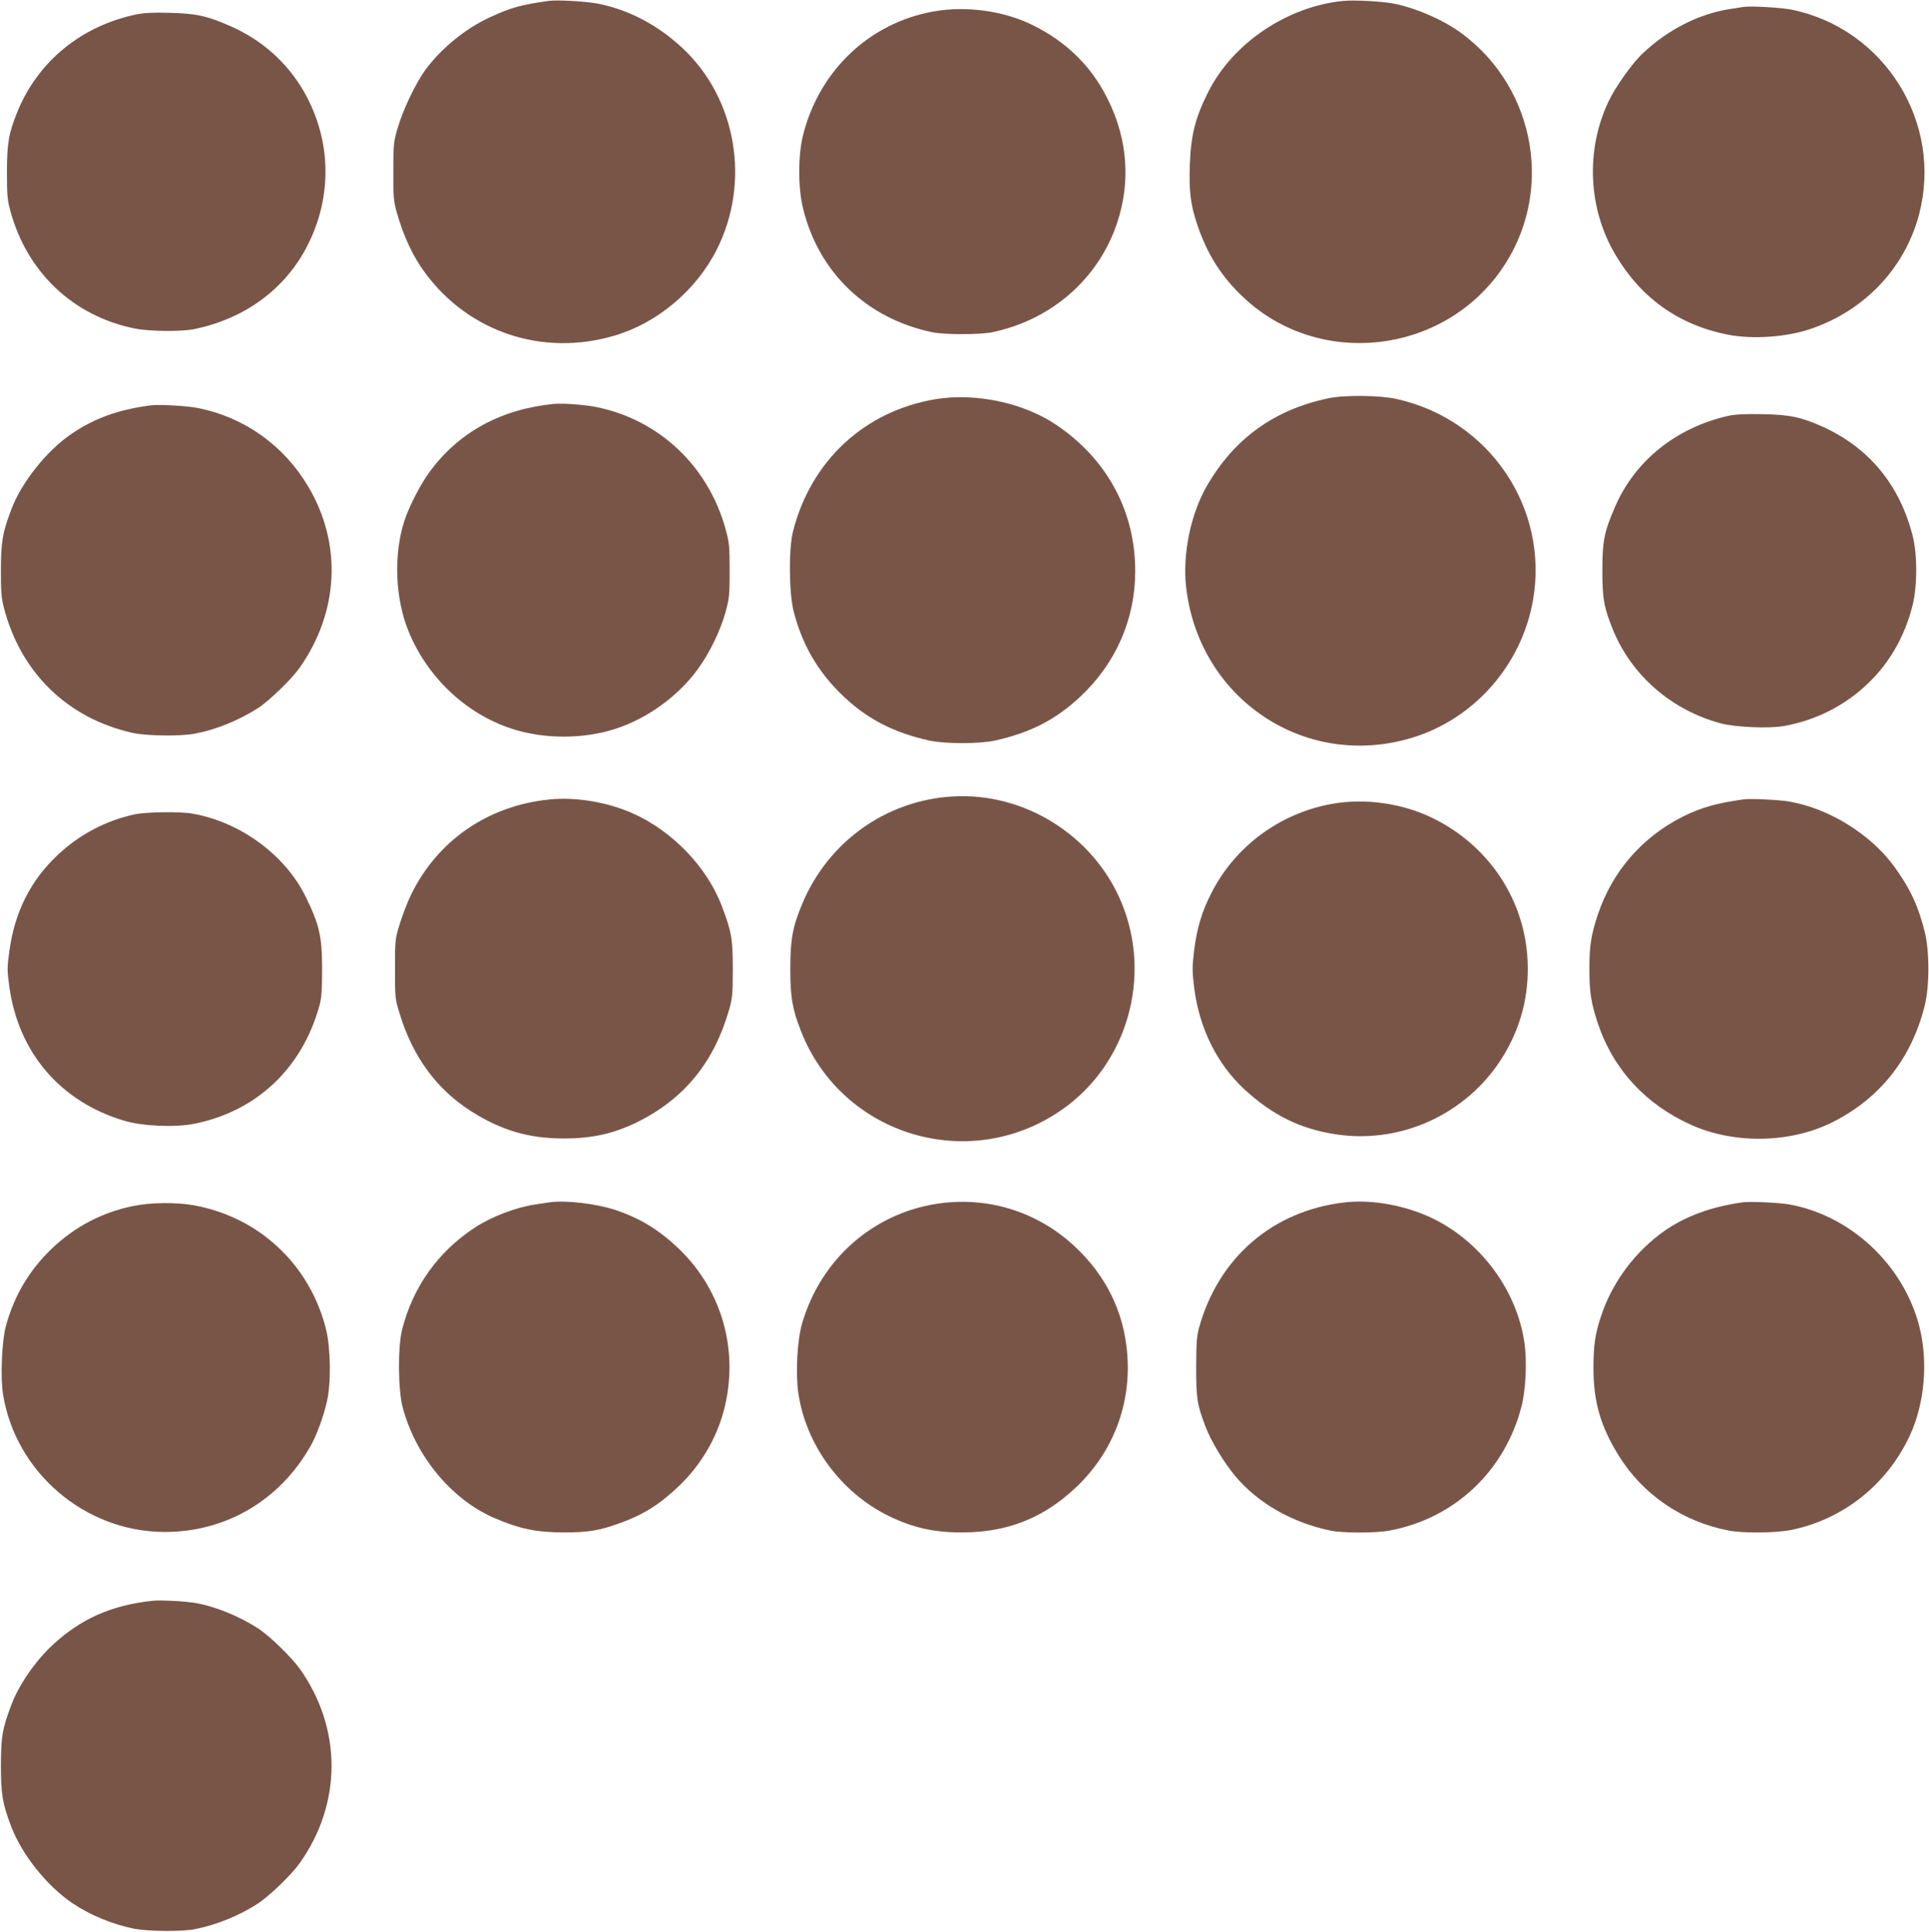
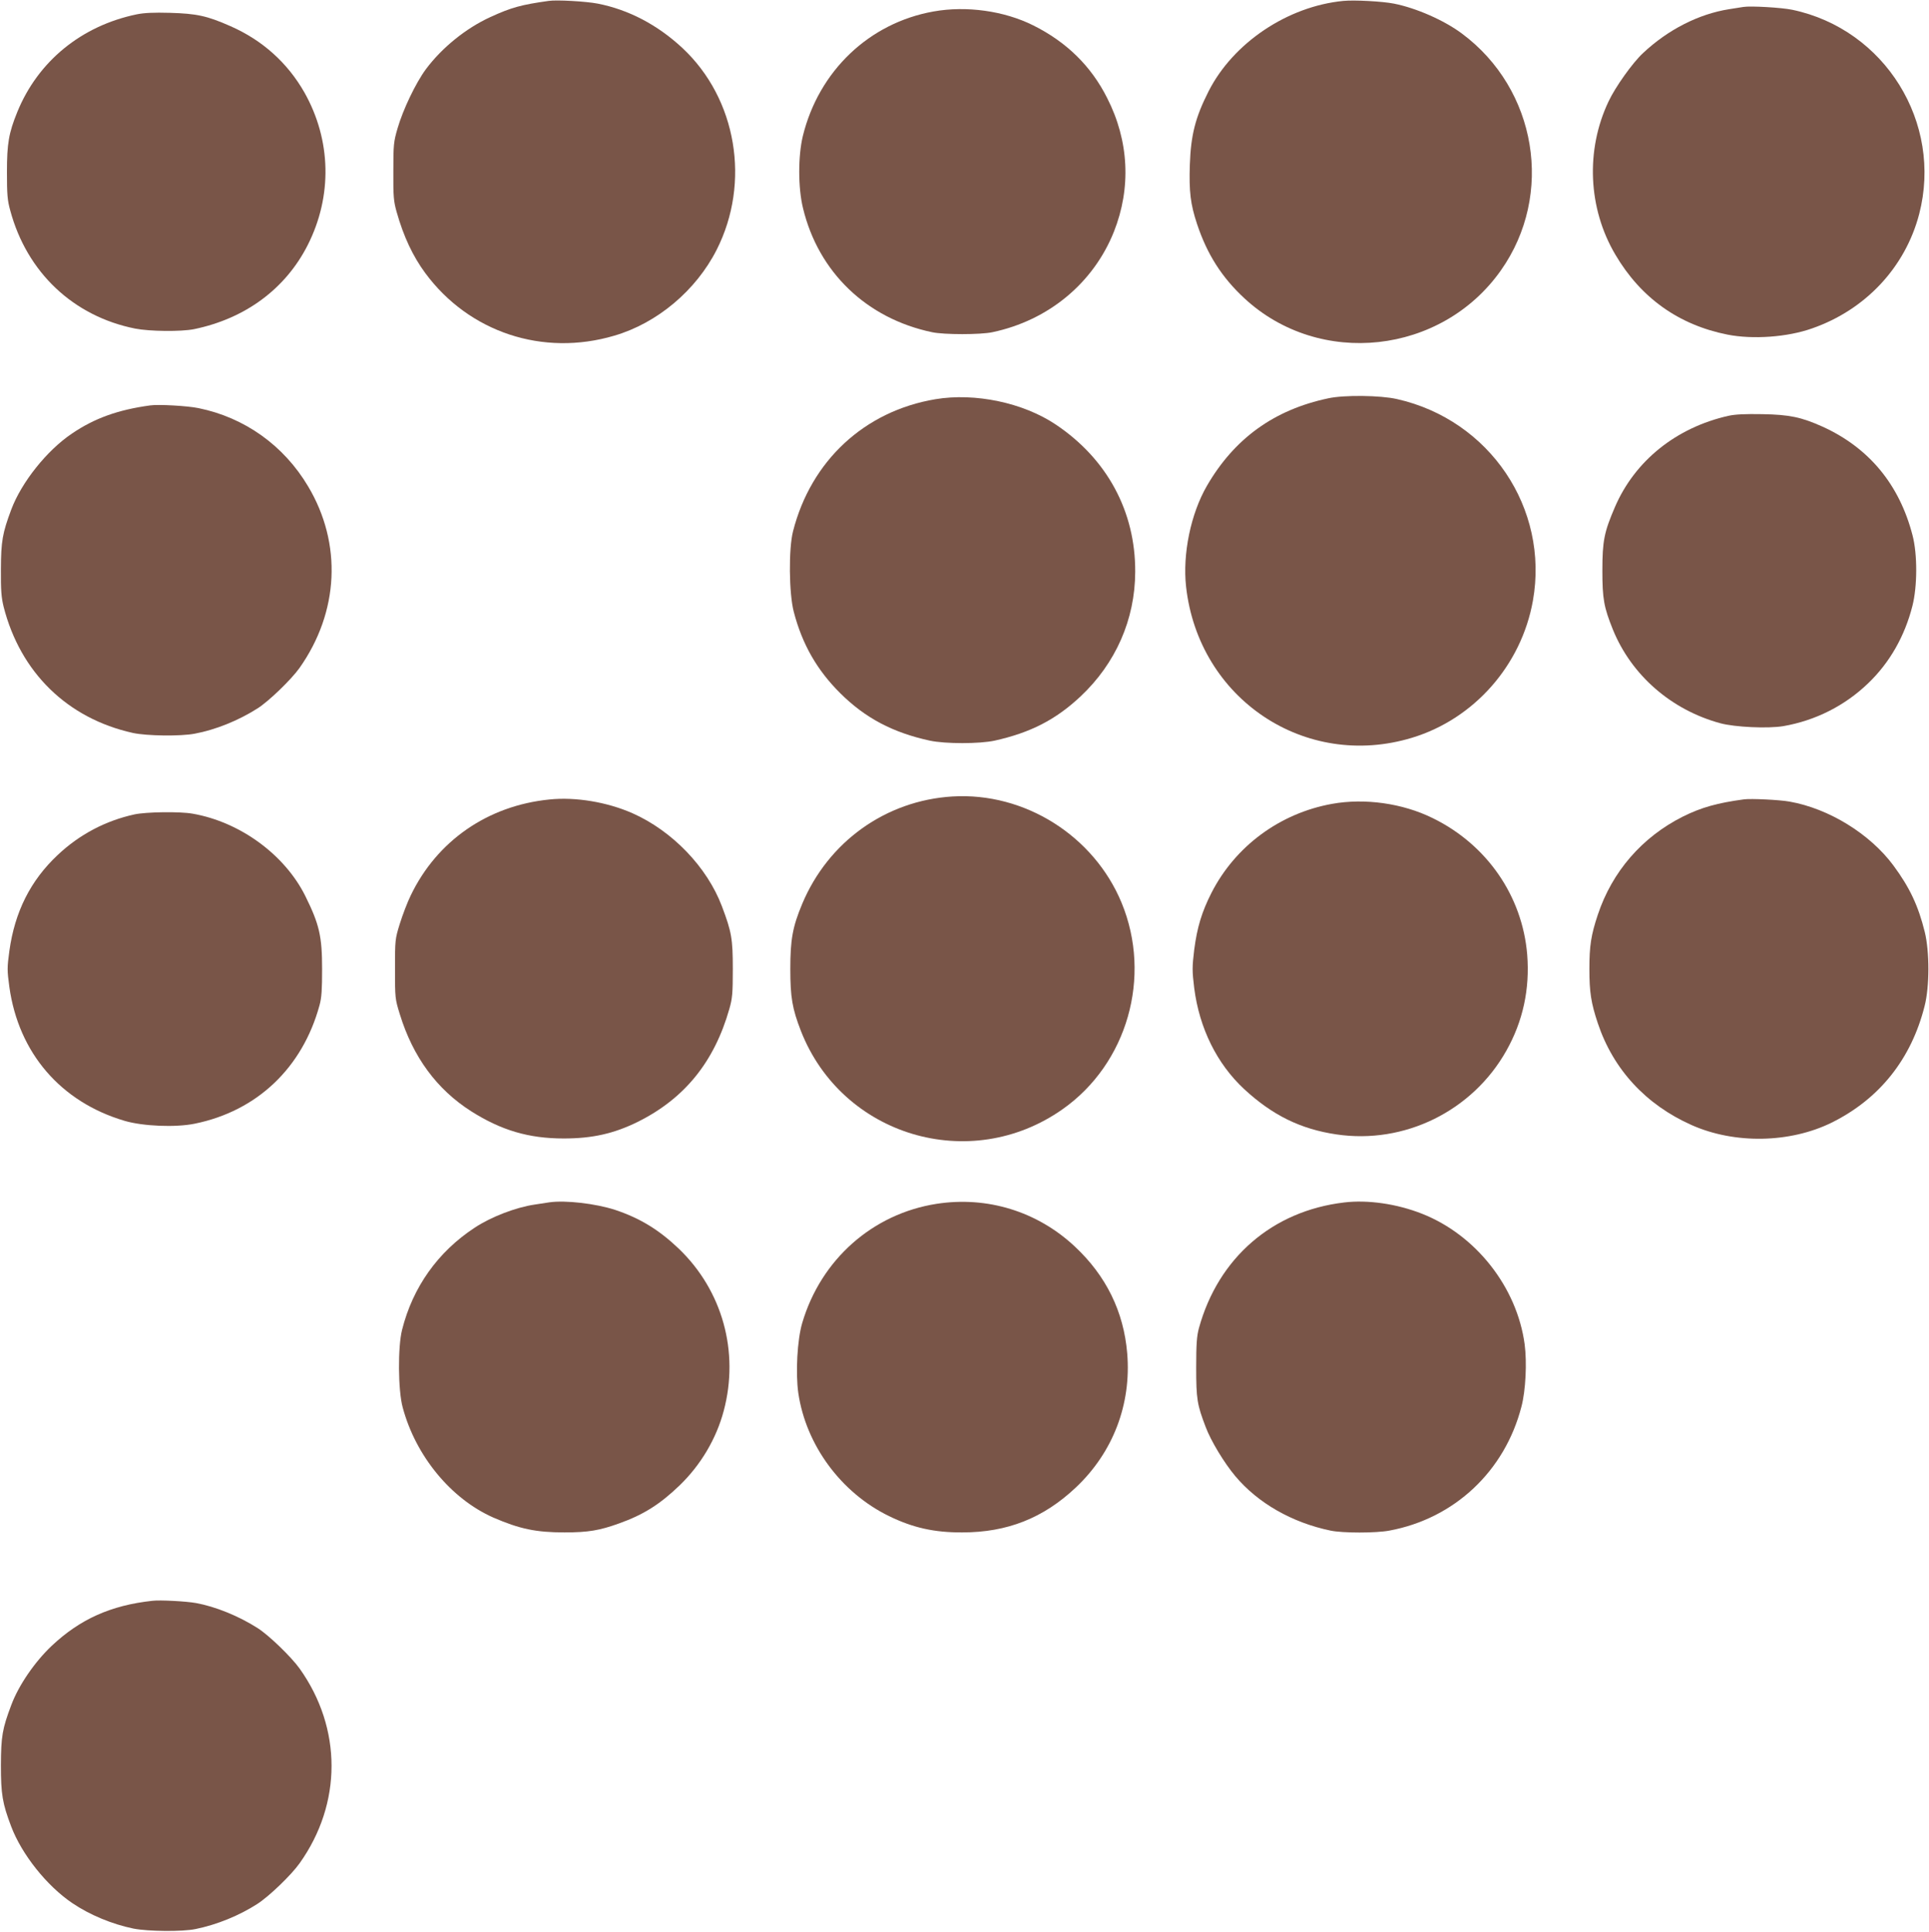
<svg xmlns="http://www.w3.org/2000/svg" version="1.0" width="1278pt" height="1280pt" viewBox="0 0 1278 1280" preserveAspectRatio="xMidYMid meet">
  <g transform="translate(0,1280) scale(0.1,-0.1)" fill="#795548" stroke="none">
    <path d="M3635 12794 c-179 -25 -247 -43 -386 -107 -162 -74 -321 -203 -427 -345 -68 -92 -152 -268 -188 -392 -26 -89 -28 -108 -28 -285 -1 -168 2 -199 22 -270 46 -163 108 -294 190 -405 290 -392 779 -554 1252 -414 284 83 541 299 678 569 226 446 133 1000 -226 1336 -166 155 -358 255 -562 295 -77 15 -272 26 -325 18z" />
    <path d="M8900 12794 c-370 -36 -730 -278 -893 -599 -88 -174 -117 -289 -124 -485 -6 -179 4 -263 48 -395 67 -201 164 -353 314 -492 498 -461 1306 -372 1699 186 354 502 238 1200 -259 1569 -118 88 -303 169 -450 198 -75 15 -261 25 -335 18z" />
    <path d="M11550 12754 c-14 -2 -56 -9 -95 -15 -201 -32 -404 -135 -570 -291 -69 -64 -183 -224 -228 -320 -153 -322 -136 -709 45 -1015 168 -286 420 -466 743 -530 167 -33 397 -17 560 41 354 123 618 405 710 758 157 605 -227 1224 -840 1353 -70 15 -278 27 -325 19z" />
    <path d="M6185 12724 c-427 -76 -760 -394 -866 -825 -32 -133 -32 -343 1 -478 102 -424 421 -731 855 -822 77 -17 323 -17 400 0 371 78 669 325 805 666 115 290 100 602 -45 886 -106 211 -269 371 -490 481 -192 96 -442 131 -660 92z" />
    <path d="M906 12705 c-367 -76 -654 -311 -791 -646 -57 -140 -69 -210 -69 -399 0 -148 3 -187 22 -255 110 -409 417 -700 827 -782 96 -19 304 -21 390 -4 340 70 606 267 753 556 165 325 157 696 -21 1012 -112 197 -279 347 -491 440 -154 68 -223 83 -401 88 -106 3 -170 0 -219 -10z" />
    <path d="M8800 10161 c-359 -76 -622 -266 -804 -580 -107 -185 -162 -452 -138 -668 83 -744 789 -1216 1497 -1001 412 125 725 481 801 909 108 611 -287 1197 -901 1335 -109 25 -350 28 -455 5z" />
    <path d="M6197 10155 c-470 -79 -824 -408 -943 -875 -30 -117 -27 -412 5 -534 56 -215 154 -386 308 -539 166 -165 349 -261 593 -314 102 -22 329 -22 430 0 238 53 405 139 569 293 233 219 361 510 362 825 2 400 -186 748 -526 976 -216 145 -535 212 -798 168z" />
-     <path d="M3670 10124 c-350 -35 -626 -185 -820 -445 -62 -84 -137 -228 -170 -327 -73 -222 -63 -514 26 -733 124 -305 380 -548 684 -647 214 -70 476 -70 690 0 209 68 412 215 542 393 77 104 151 256 185 380 25 91 27 115 27 275 0 160 -2 184 -27 275 -116 419 -442 726 -861 809 -76 15 -219 25 -276 20z" />
    <path d="M995 10114 c-213 -29 -369 -85 -519 -187 -166 -112 -333 -322 -401 -502 -59 -158 -68 -210 -69 -395 -1 -141 3 -189 18 -250 111 -436 423 -740 856 -836 91 -20 316 -23 410 -5 139 26 290 87 417 168 74 47 222 190 277 267 262 371 284 824 57 1204 -161 271 -421 456 -726 518 -71 15 -266 26 -320 18z" />
    <path d="M11451 10045 c-346 -78 -620 -298 -752 -605 -71 -165 -83 -224 -83 -420 0 -188 10 -243 70 -392 123 -302 387 -532 712 -620 97 -26 315 -36 417 -19 212 37 406 134 562 284 142 136 242 311 293 512 33 129 34 342 1 468 -87 337 -289 581 -598 721 -139 62 -217 79 -398 82 -113 2 -179 -1 -224 -11z" />
    <path d="M6310 7523 c-441 -27 -822 -299 -995 -711 -64 -153 -79 -237 -79 -432 0 -188 13 -263 70 -410 272 -696 1121 -951 1734 -519 429 302 593 877 391 1367 -184 445 -643 734 -1121 705z" />
    <path d="M3640 7503 c-409 -41 -745 -274 -919 -636 -22 -45 -54 -129 -72 -187 -32 -103 -32 -109 -32 -300 0 -191 0 -197 32 -300 87 -283 245 -498 473 -643 199 -126 381 -180 613 -180 189 0 332 32 490 110 310 154 507 397 607 748 20 70 23 103 23 265 0 199 -8 246 -72 415 -98 260 -329 500 -593 617 -168 74 -377 109 -550 91z" />
    <path d="M11555 7504 c-179 -24 -284 -54 -405 -114 -271 -136 -469 -365 -564 -650 -45 -135 -56 -206 -56 -360 0 -154 11 -225 56 -360 102 -305 318 -539 621 -674 285 -127 652 -120 928 16 317 157 528 422 616 773 33 128 33 360 1 490 -43 174 -100 295 -208 441 -155 209 -427 377 -688 423 -66 12 -255 21 -301 15z" />
    <path d="M8825 7474 c-345 -62 -641 -280 -799 -590 -64 -126 -95 -229 -114 -376 -14 -117 -14 -139 0 -255 34 -265 150 -501 331 -669 187 -173 374 -265 611 -300 450 -67 900 154 1125 553 111 196 157 410 139 638 -32 389 -268 730 -627 905 -199 98 -449 133 -666 94z" />
    <path d="M890 7404 c-191 -42 -364 -133 -508 -269 -180 -169 -284 -376 -320 -636 -15 -110 -15 -128 0 -238 61 -437 340 -762 763 -887 122 -36 338 -45 465 -19 413 84 714 370 827 785 14 51 17 104 17 240 0 216 -18 295 -111 483 -136 274 -432 491 -747 546 -83 15 -308 12 -386 -5z" />
    <path d="M3640 4834 c-14 -2 -58 -9 -98 -15 -124 -18 -290 -82 -397 -153 -244 -160 -410 -394 -481 -676 -29 -113 -27 -403 4 -515 86 -322 320 -605 599 -729 175 -76 284 -99 473 -99 157 0 232 13 360 59 163 58 272 127 402 252 141 136 244 310 293 495 104 391 -9 796 -297 1073 -132 126 -258 203 -423 258 -130 42 -328 65 -435 50z" />
    <path d="M6205 4824 c-424 -66 -766 -369 -890 -789 -33 -111 -45 -332 -26 -465 51 -345 283 -660 601 -815 158 -77 300 -109 485 -108 299 0 538 95 753 298 246 232 368 551 340 888 -23 277 -140 515 -348 709 -248 232 -580 334 -915 282z" />
    <path d="M8905 4833 c-475 -56 -834 -367 -962 -833 -14 -52 -18 -104 -18 -260 0 -209 6 -246 63 -395 34 -91 122 -237 196 -325 150 -179 376 -308 631 -361 79 -17 302 -17 390 0 431 80 765 394 875 822 28 106 37 292 21 413 -51 377 -322 723 -679 864 -167 66 -360 94 -517 75z" />
-     <path d="M11545 4834 c-205 -29 -373 -90 -513 -186 -197 -137 -352 -344 -426 -572 -39 -119 -49 -190 -49 -341 0 -222 47 -385 166 -577 160 -260 425 -441 732 -499 95 -18 311 -16 410 4 347 70 638 302 789 628 98 212 121 488 62 721 -105 407 -453 734 -861 808 -66 12 -263 21 -310 14z" />
-     <path d="M885 4810 c-208 -42 -387 -136 -541 -282 -150 -143 -253 -317 -306 -518 -26 -98 -36 -340 -18 -448 83 -518 544 -911 1070 -912 407 -1 764 210 968 570 40 71 85 193 108 295 28 120 25 348 -5 474 -106 431 -445 749 -881 826 -113 20 -283 18 -395 -5z" />
+     <path d="M885 4810 z" />
    <path d="M1010 2194 c-276 -30 -480 -122 -668 -299 -111 -105 -218 -260 -267 -391 -60 -159 -68 -208 -69 -399 0 -193 10 -253 68 -406 70 -185 236 -394 405 -508 115 -78 264 -140 406 -169 97 -19 323 -21 410 -3 143 29 291 90 409 166 77 49 225 191 281 270 282 396 282 894 0 1290 -56 78 -204 221 -278 268 -125 80 -281 143 -408 166 -67 12 -239 21 -289 15z" />
  </g>
</svg>